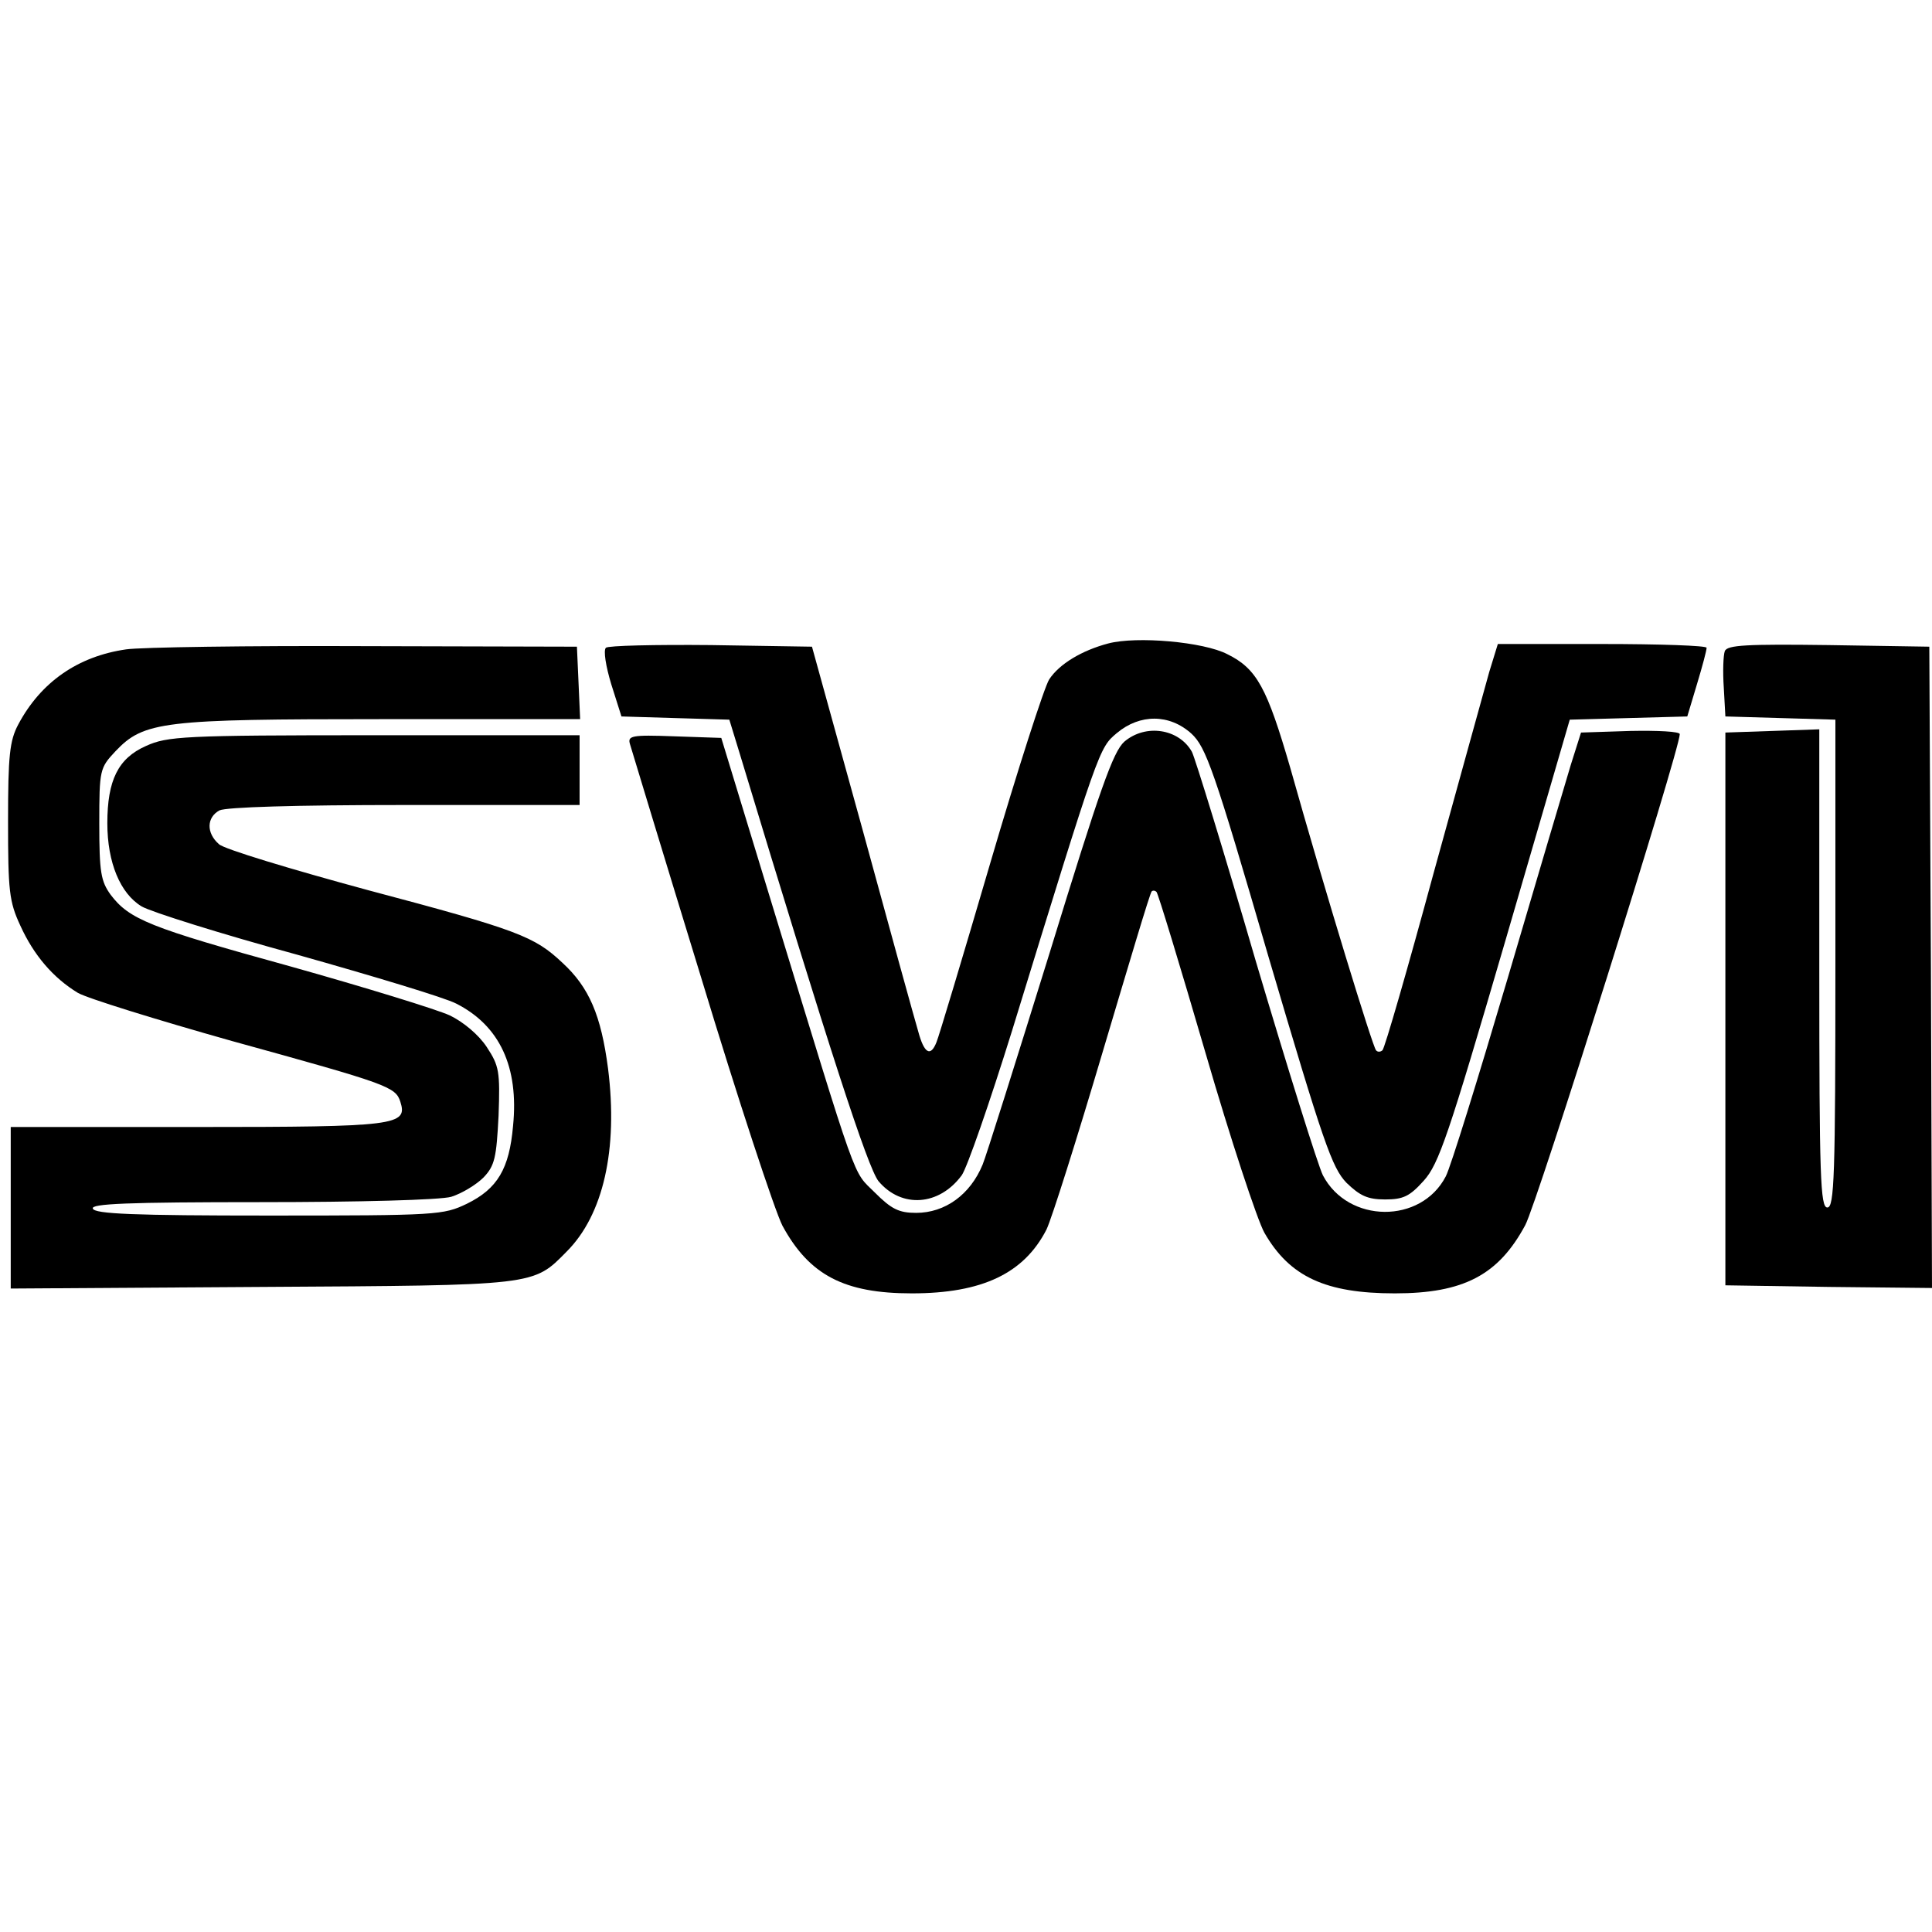
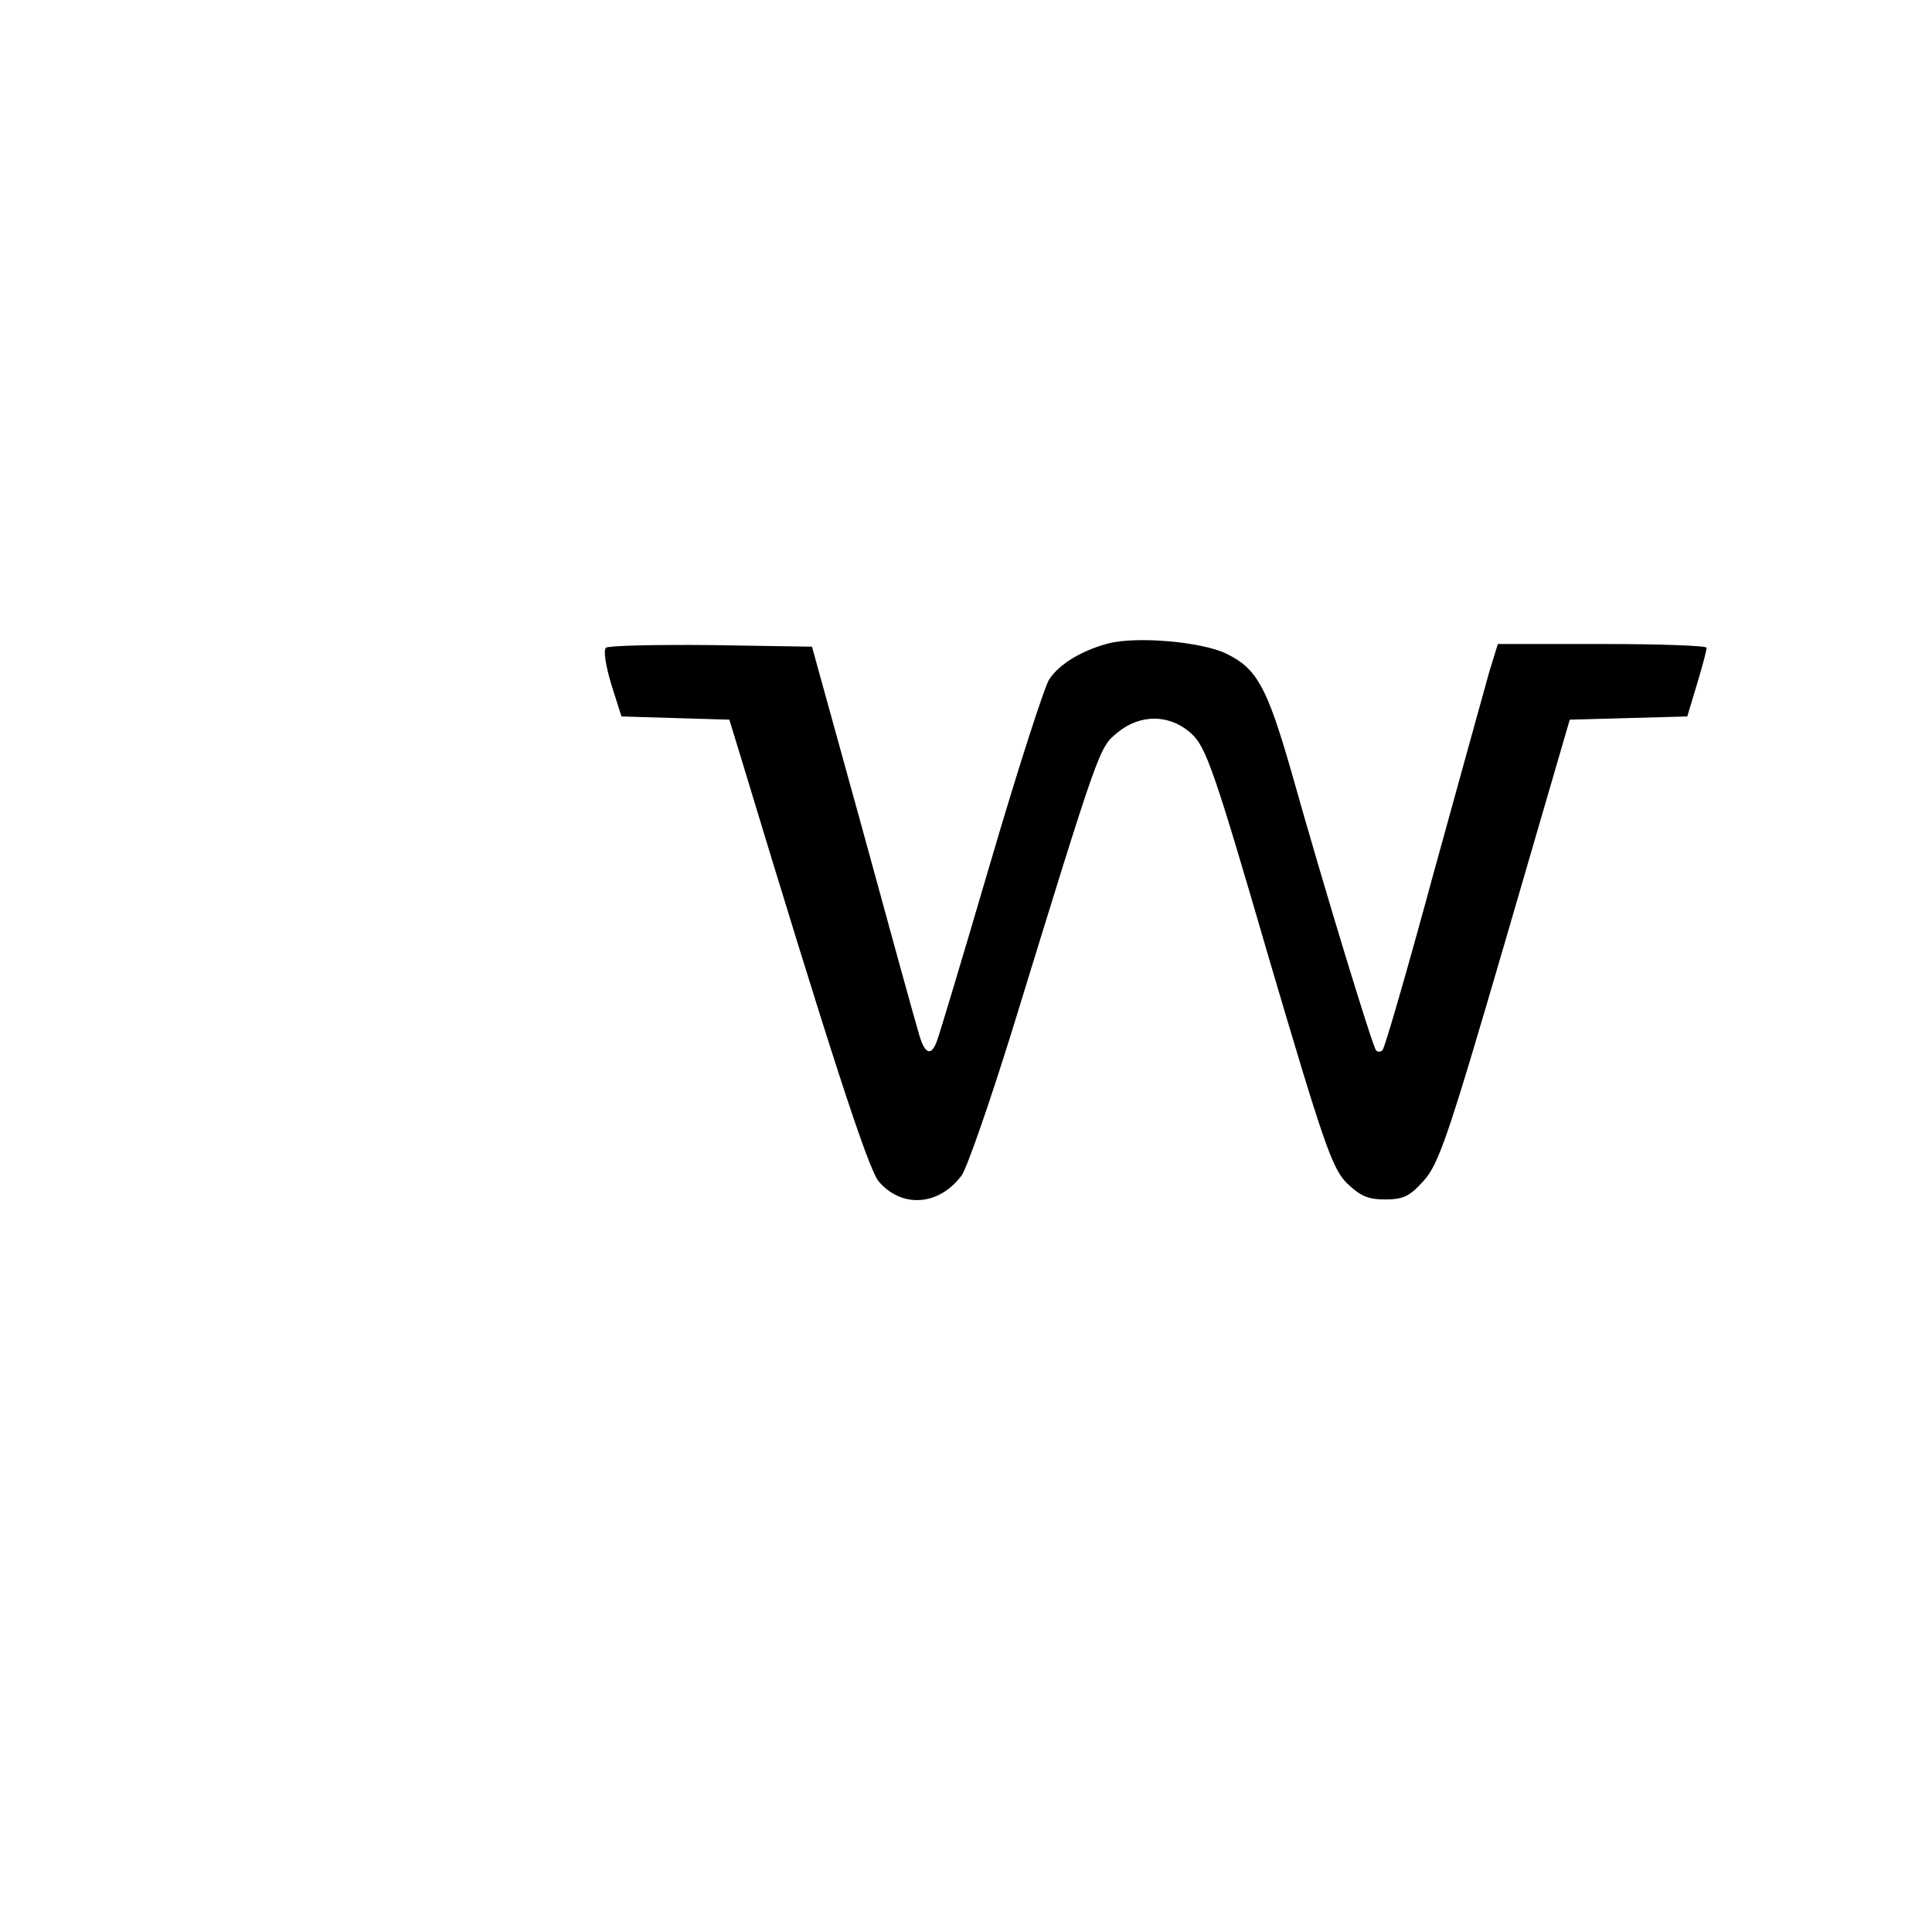
<svg xmlns="http://www.w3.org/2000/svg" version="1.0" width="360pt" height="360pt" viewBox="0 0 360 360" preserveAspectRatio="xMidYMid meet">
  <g transform="translate(0,360) scale(0.1,-0.1)" fill="#000000" stroke="none">
    <path d="M2065 2401 c-49 -13 -91 -38 -110 -67 -9 -14 -59 -169 -110 -343 -51 -174 -96 -324 -100 -333 -11 -28 -23 -21 -34 20 -6 20 -53 190 -104 377 l-94 340 -188 3 c-104 1 -192 -1 -196 -5 -5 -5 0 -35 10 -68 l19 -60 100 -3 101 -3 19 -62 c168 -555 239 -773 259 -798 43 -51 113 -46 155 11 10 14 52 135 94 270 163 530 162 526 195 554 43 36 98 36 139 -1 27 -25 42 -66 144 -417 102 -346 118 -392 145 -420 25 -24 39 -31 72 -31 34 0 46 6 72 35 28 31 46 84 152 447 l120 412 109 3 110 3 18 60 c10 33 18 63 18 68 0 4 -88 7 -195 7 l-194 0 -16 -52 c-8 -29 -55 -198 -104 -376 -48 -177 -91 -326 -95 -329 -3 -3 -9 -4 -12 0 -6 6 -93 289 -160 527 -43 148 -62 184 -117 211 -44 23 -169 34 -222 20z" />
-     <path d="M235 2390 c-90 -13 -159 -61 -201 -140 -16 -30 -19 -58 -19 -180 0 -130 2 -150 23 -195 25 -55 61 -97 107 -125 17 -10 146 -50 288 -90 290 -80 304 -85 313 -113 14 -44 -7 -47 -378 -47 l-348 0 0 -150 0 -151 468 3 c513 3 505 2 568 66 68 68 96 190 77 341 -13 99 -35 151 -85 197 -52 49 -82 61 -361 135 -144 39 -270 77 -279 86 -24 21 -23 50 1 63 13 6 140 10 345 10 l326 0 0 65 0 65 -382 0 c-358 0 -386 -2 -426 -20 -52 -23 -72 -64 -72 -144 0 -73 24 -131 64 -155 17 -10 147 -51 290 -90 142 -40 275 -80 296 -91 81 -41 117 -118 106 -228 -7 -80 -29 -117 -86 -145 -44 -21 -54 -22 -369 -22 -251 0 -325 3 -328 13 -4 9 63 12 314 12 180 0 334 4 354 10 19 6 46 22 60 36 21 22 24 37 28 115 3 83 1 93 -22 128 -15 23 -44 47 -69 59 -24 11 -157 52 -296 91 -265 73 -301 88 -336 134 -18 25 -21 42 -21 132 0 101 1 104 30 135 53 56 88 60 497 60 l369 0 -3 68 -3 67 -395 1 c-217 1 -418 -2 -445 -6z" />
-     <path d="M3214 2387 c-3 -8 -4 -39 -2 -68 l3 -54 103 -3 102 -3 0 -454 c0 -398 -2 -455 -15 -455 -13 0 -15 56 -15 445 l0 446 -87 -3 -88 -3 0 -515 0 -515 193 -3 192 -2 -2 597 -3 598 -188 3 c-153 2 -188 0 -193 -11z" />
-     <path d="M2095 2218 c-21 -19 -45 -87 -139 -393 -63 -203 -119 -381 -125 -395 -23 -56 -70 -90 -124 -90 -32 0 -46 7 -77 38 -42 42 -28 2 -193 542 l-93 305 -88 3 c-80 3 -87 1 -82 -15 3 -10 62 -205 132 -433 69 -228 138 -437 152 -464 50 -92 115 -126 241 -126 131 0 209 37 251 119 10 21 57 170 105 332 48 161 88 296 91 298 2 2 6 2 9 -1 3 -3 44 -138 91 -299 47 -162 97 -313 110 -336 47 -82 114 -113 243 -113 128 0 193 34 243 127 22 40 288 886 288 915 0 5 -41 7 -92 6 l-92 -3 -19 -60 c-10 -33 -63 -212 -118 -399 -55 -186 -106 -351 -115 -368 -46 -89 -182 -88 -229 2 -9 18 -65 197 -125 399 -59 203 -113 378 -119 390 -24 43 -86 53 -126 19z" />
  </g>
</svg>